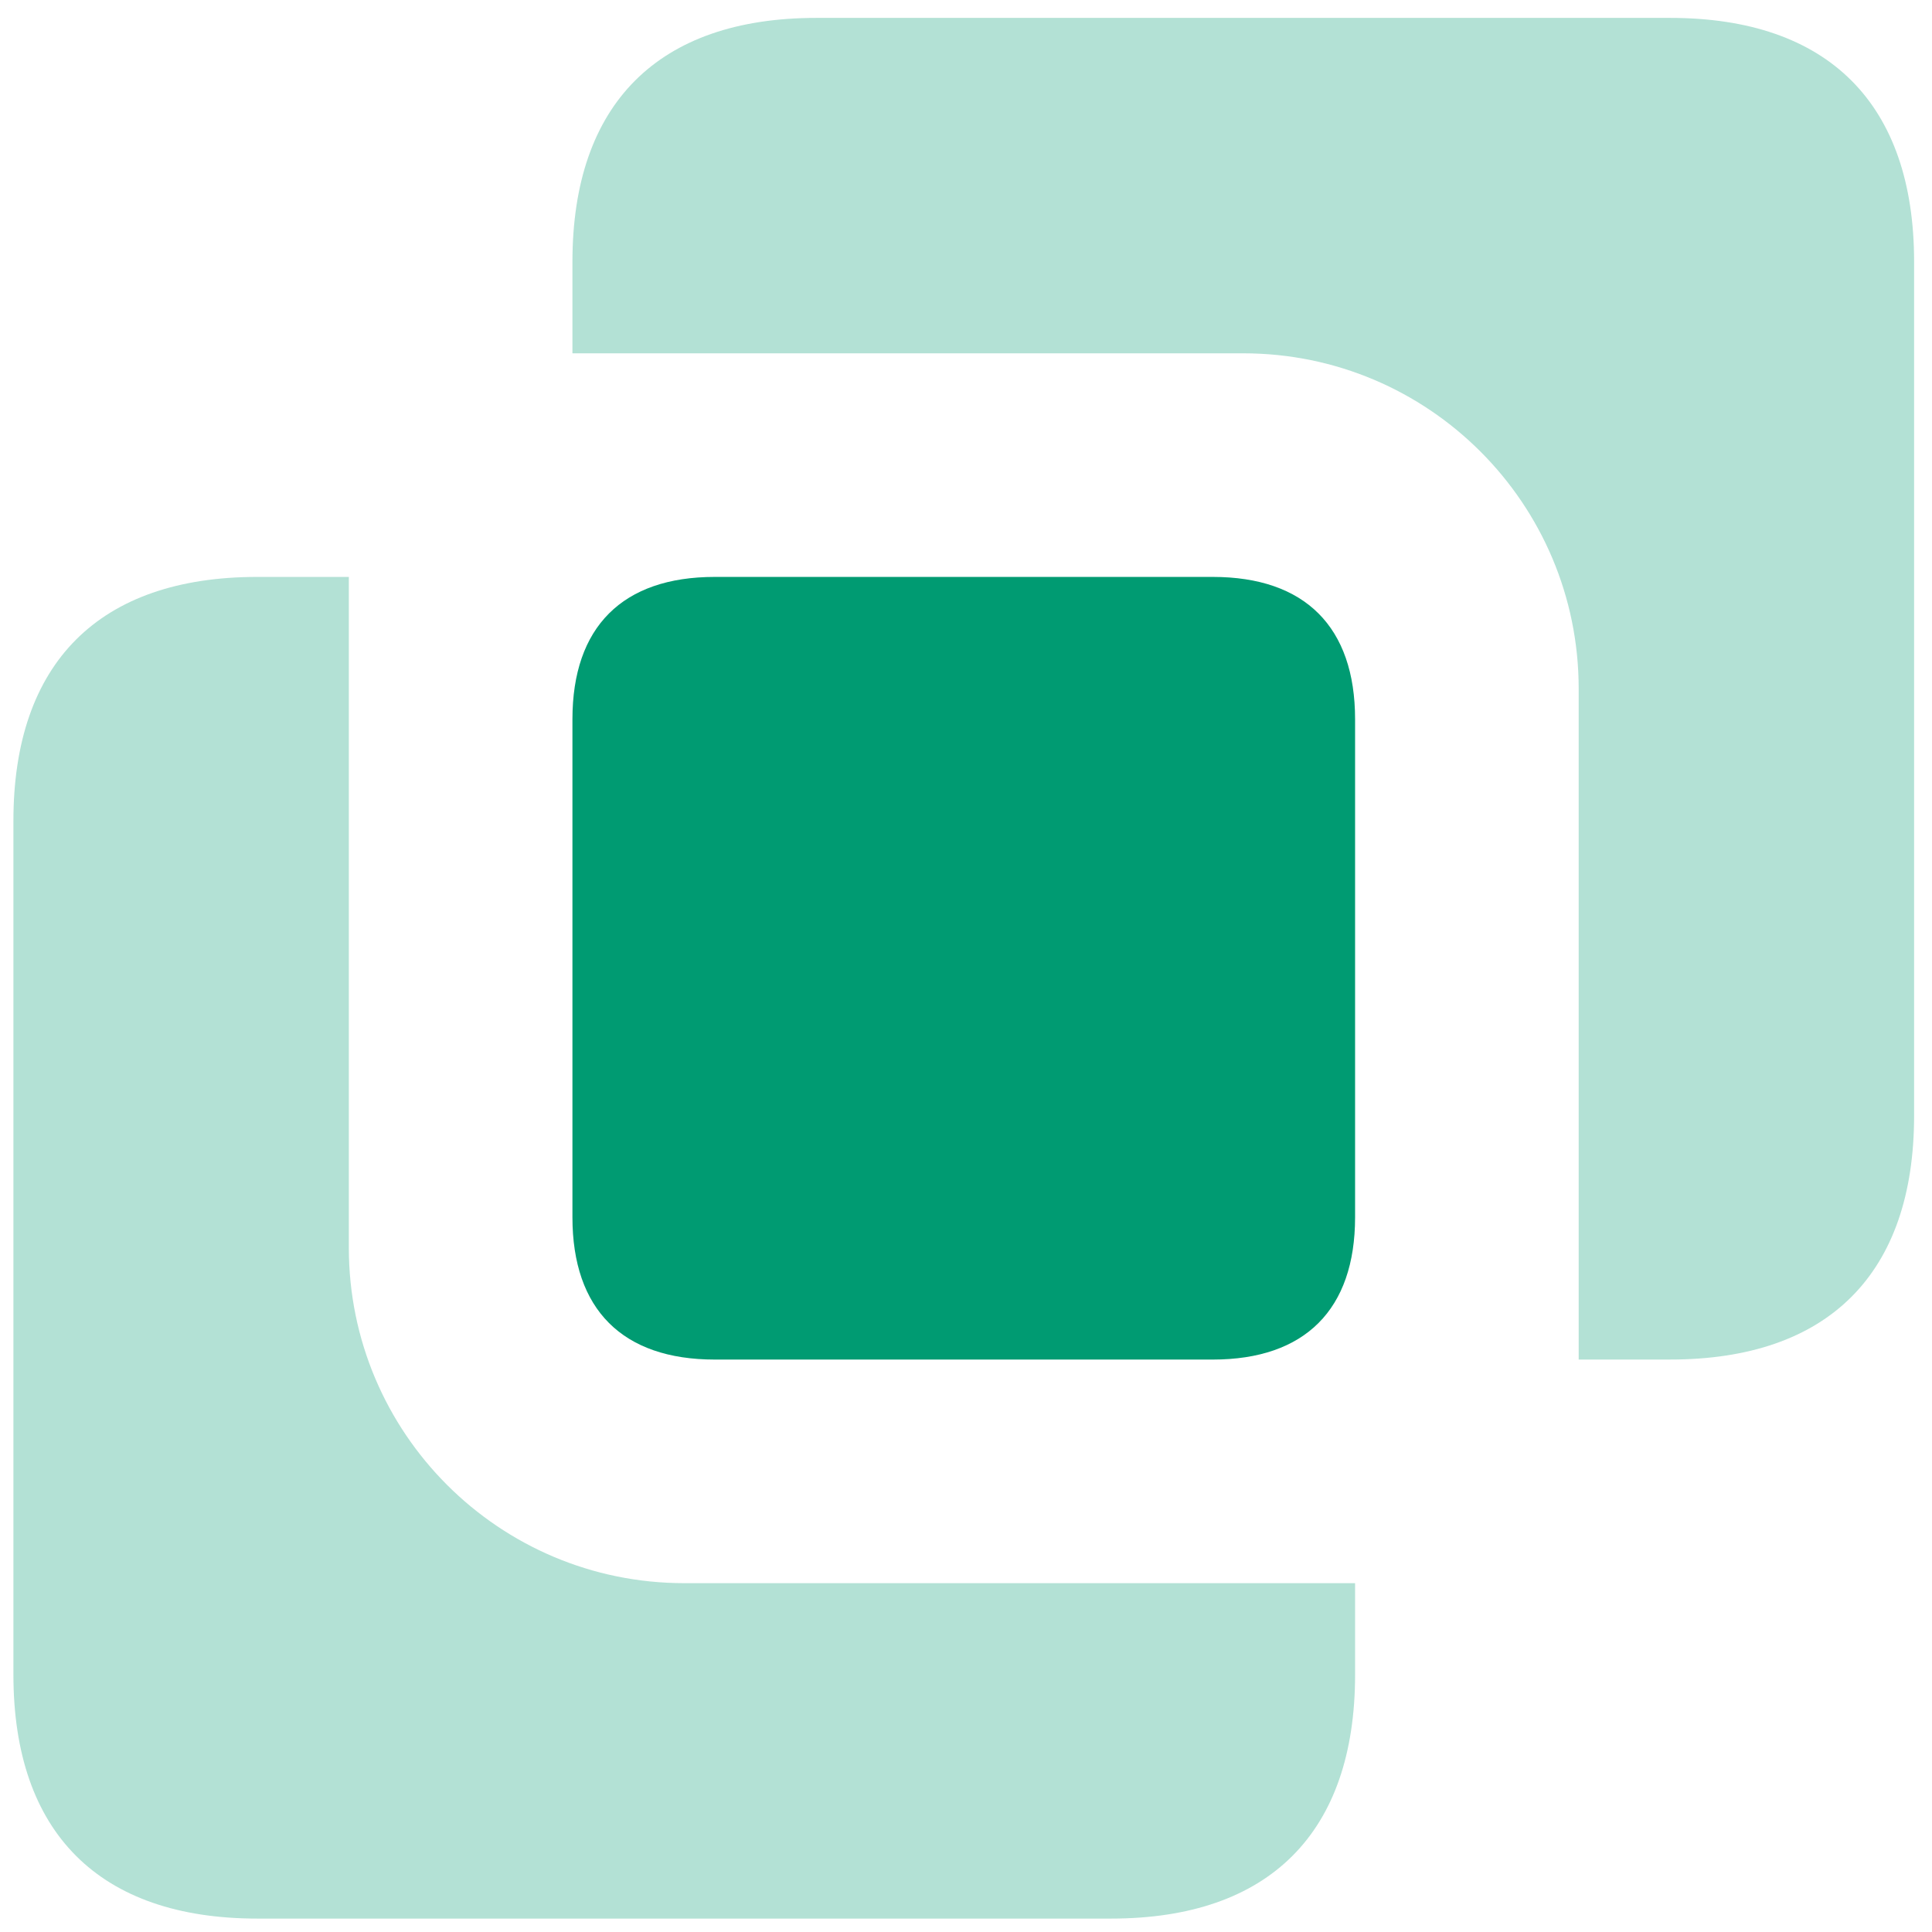
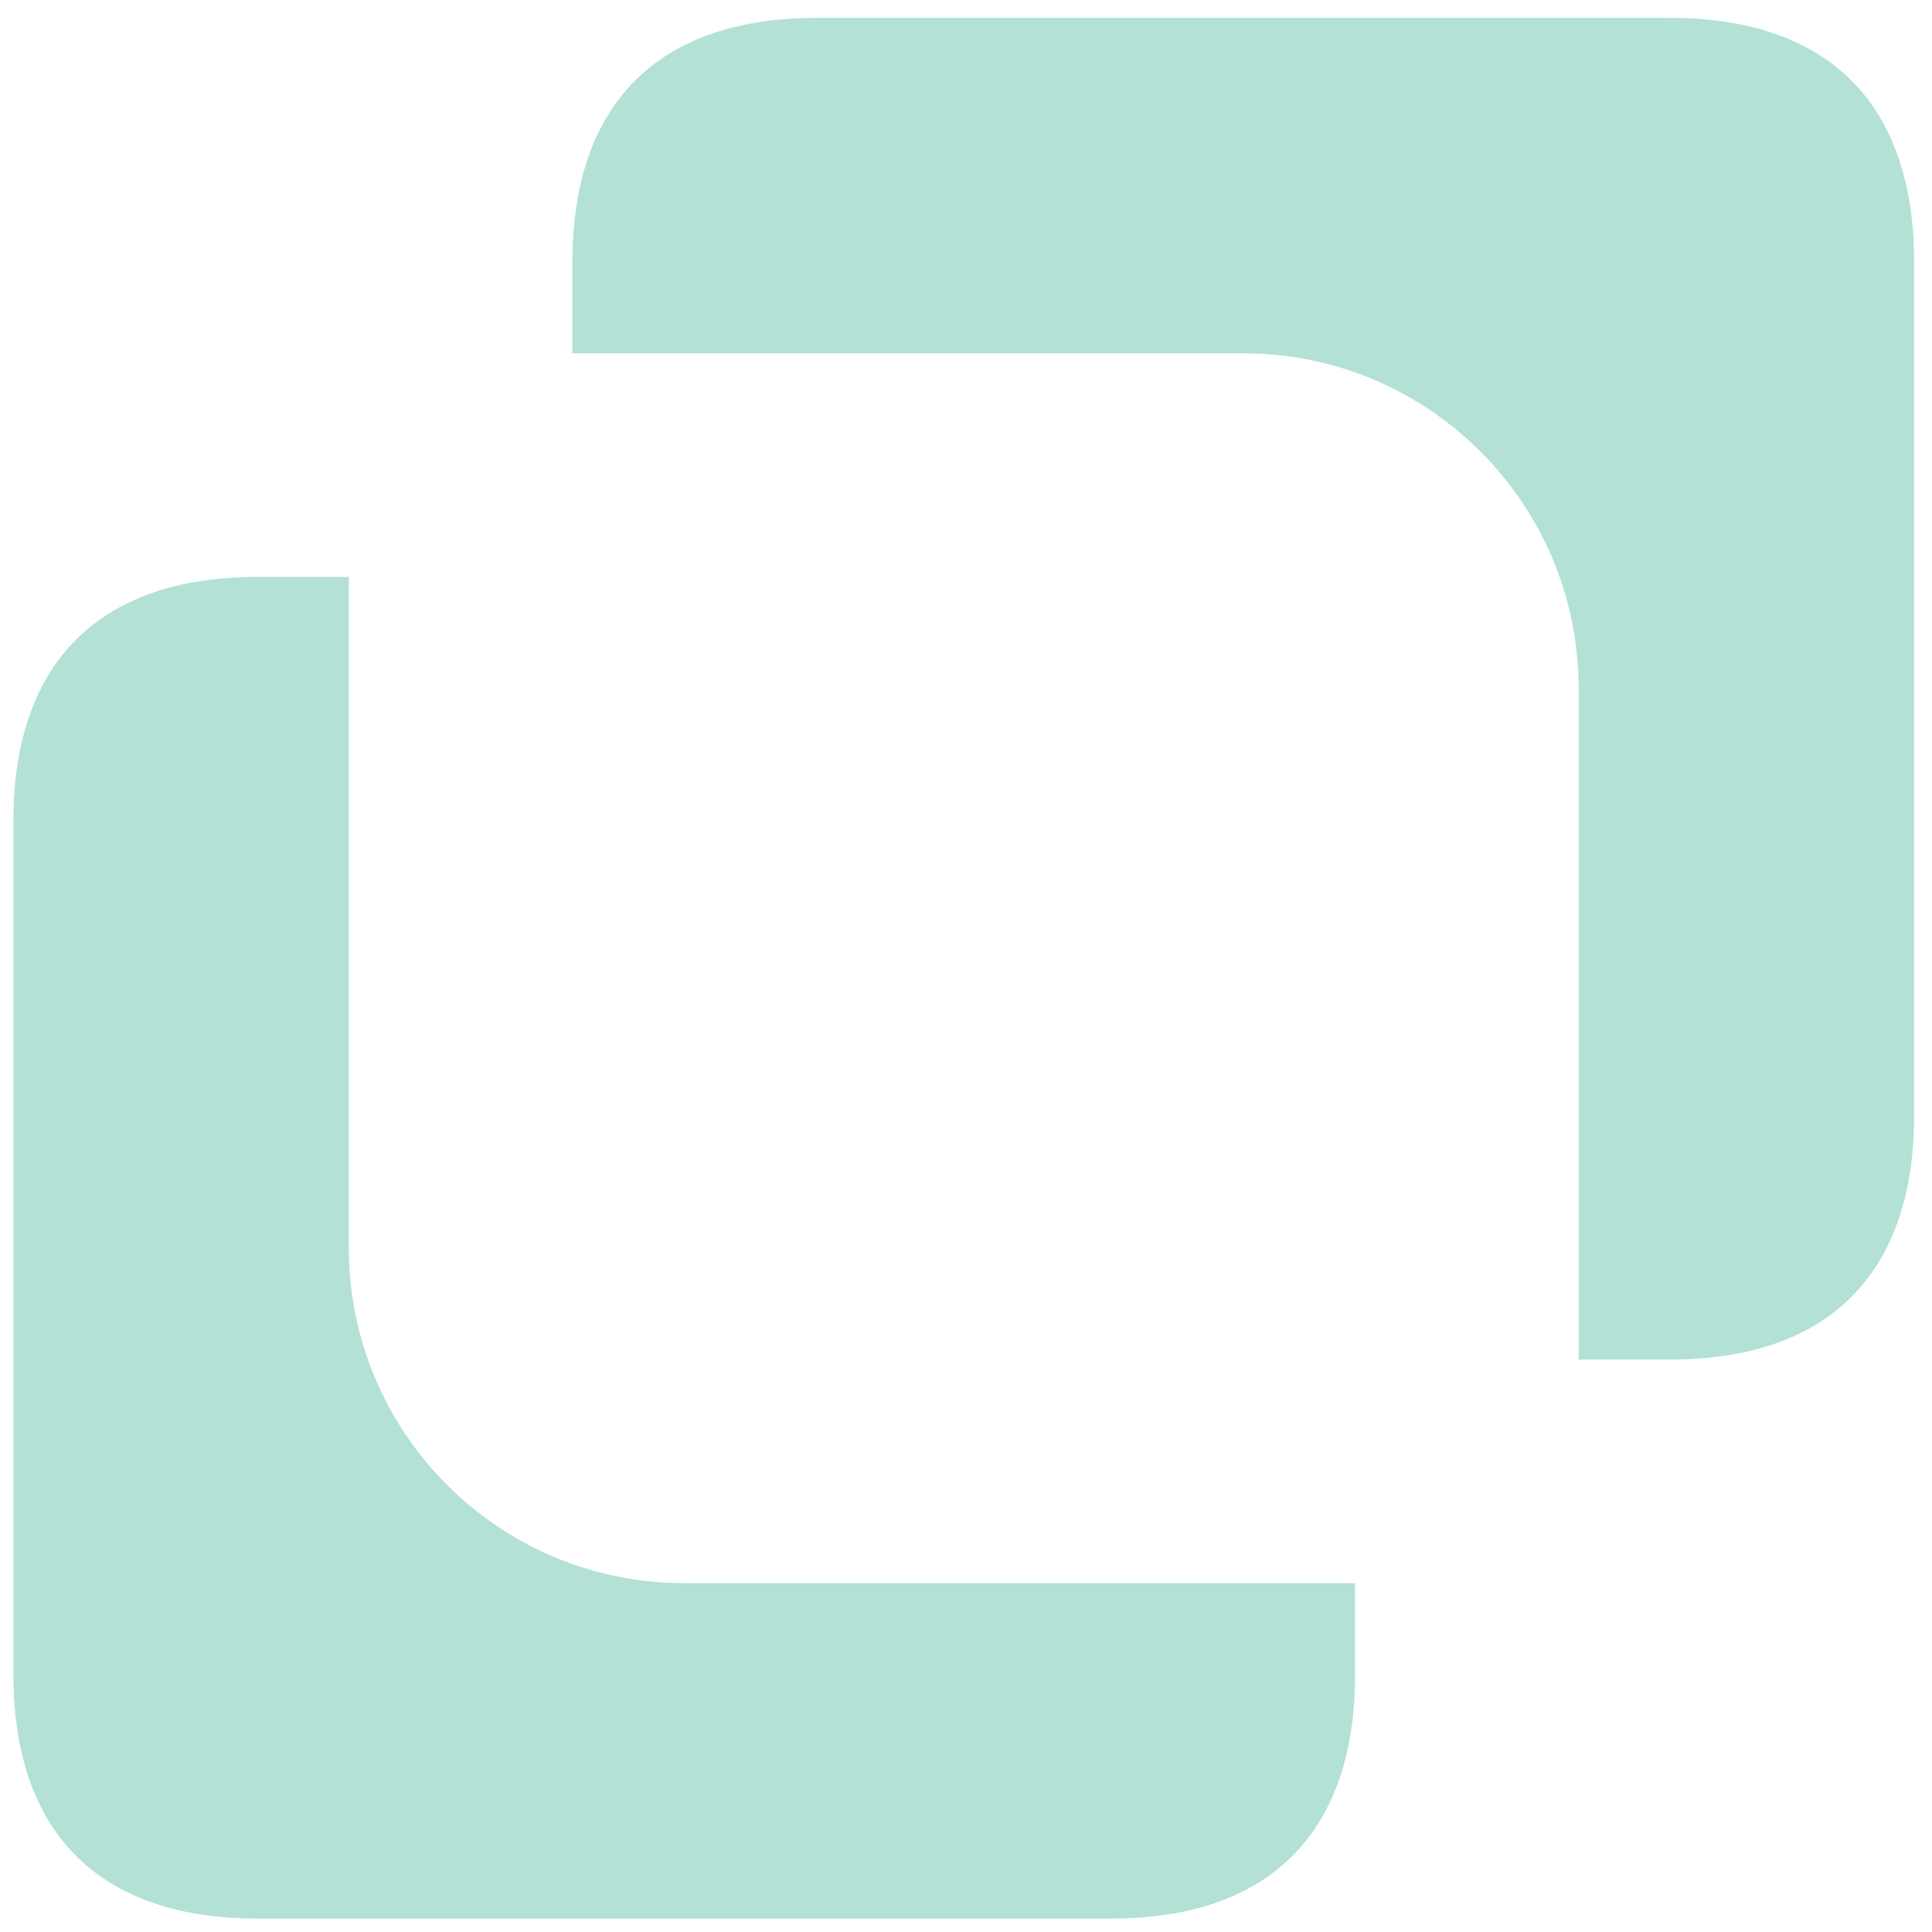
<svg xmlns="http://www.w3.org/2000/svg" width="72" height="72" fill="none">
  <path fill="#009B72" d="M13 21.5v25C13 53.404 18.596 59 25.5 59h25v3.41c0 5.892-3.198 9.09-9.09 9.09H9.59C3.699 71.5.5 68.302.5 62.41V30.59c0-5.892 3.198-9.09 9.09-9.09H13zm45.833 29.167v-25c0-6.904-5.596-12.5-12.5-12.5h-25v-3.41c0-5.892 3.198-9.09 9.091-9.09h31.818c5.893 0 9.091 3.198 9.091 9.09v31.819c0 5.893-3.198 9.09-9.09 9.09h-3.41z" opacity=".3" />
-   <path fill="#009B72" fill-rule="evenodd" d="M26.636 21.5h18.56c3.438 0 5.304 1.866 5.304 5.303v18.56c0 3.438-1.866 5.304-5.303 5.304h-18.56c-3.438 0-5.304-1.866-5.304-5.303V26.803c0-3.438 1.866-5.303 5.303-5.303z" clip-rule="evenodd" />
</svg>